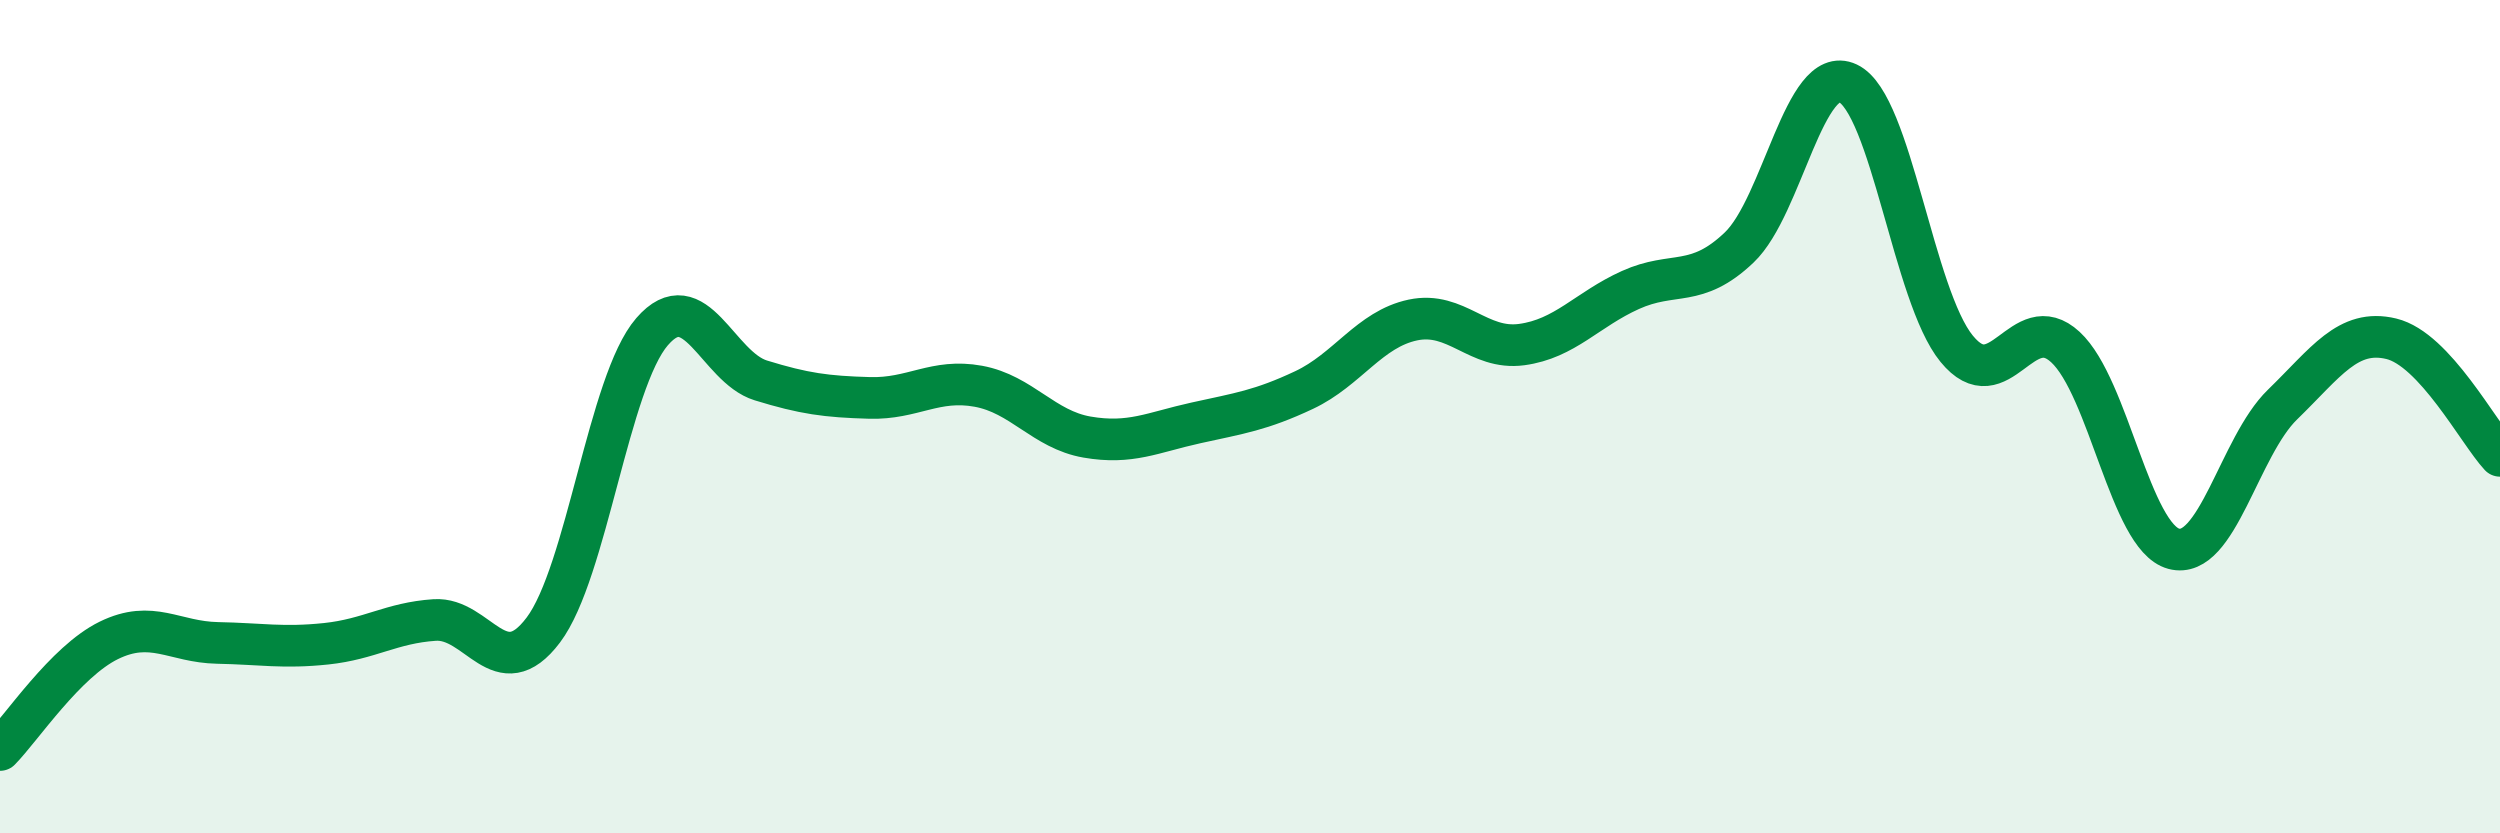
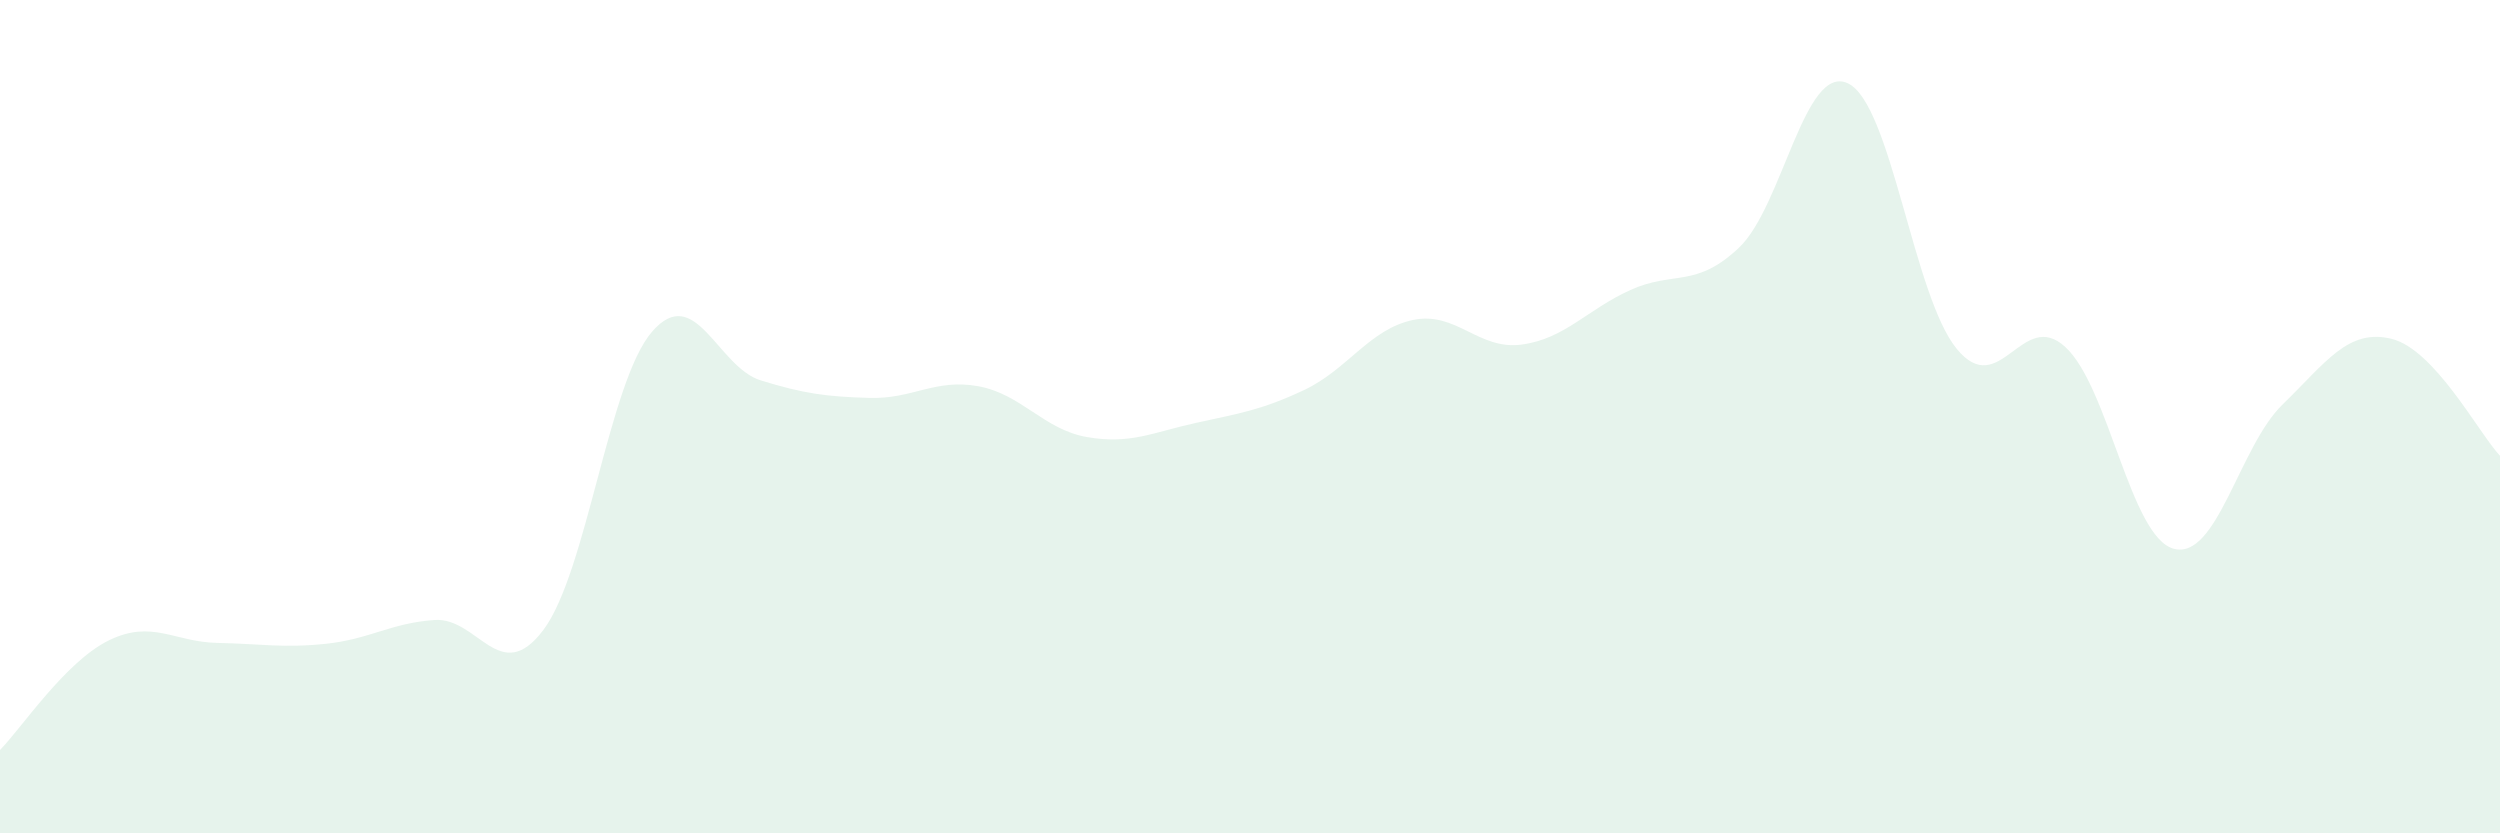
<svg xmlns="http://www.w3.org/2000/svg" width="60" height="20" viewBox="0 0 60 20">
  <path d="M 0,18 C 0.52,17.47 1.57,15.88 2.61,15.37 C 3.65,14.86 4.18,15.41 5.22,15.43 C 6.26,15.45 6.79,15.56 7.83,15.45 C 8.87,15.34 9.39,14.95 10.43,14.88 C 11.47,14.81 12,16.5 13.04,15.12 C 14.08,13.74 14.61,9.16 15.65,7.96 C 16.69,6.76 17.22,8.81 18.26,9.13 C 19.3,9.45 19.83,9.52 20.87,9.55 C 21.91,9.58 22.44,9.08 23.48,9.27 C 24.52,9.46 25.05,10.31 26.09,10.49 C 27.13,10.67 27.66,10.38 28.7,10.15 C 29.74,9.92 30.26,9.85 31.3,9.36 C 32.34,8.87 32.87,7.9 33.91,7.68 C 34.95,7.46 35.48,8.41 36.52,8.27 C 37.56,8.13 38.09,7.43 39.13,6.96 C 40.17,6.49 40.7,6.93 41.74,5.94 C 42.78,4.95 43.31,1.51 44.35,2 C 45.39,2.49 45.92,7.1 46.96,8.37 C 48,9.64 48.53,7.37 49.57,8.33 C 50.61,9.29 51.13,12.89 52.17,13.17 C 53.21,13.45 53.74,10.72 54.78,9.71 C 55.82,8.7 56.35,7.88 57.39,8.13 C 58.43,8.38 59.48,10.38 60,10.94L60 20L0 20Z" fill="#008740" opacity="0.1" stroke-linecap="round" stroke-linejoin="round" />
-   <path d="M 0,18 C 0.52,17.47 1.57,15.88 2.61,15.37 C 3.65,14.86 4.18,15.41 5.22,15.43 C 6.26,15.45 6.79,15.56 7.83,15.45 C 8.87,15.34 9.39,14.95 10.43,14.88 C 11.47,14.81 12,16.5 13.04,15.12 C 14.08,13.74 14.61,9.16 15.65,7.96 C 16.69,6.76 17.22,8.81 18.26,9.13 C 19.3,9.45 19.83,9.52 20.87,9.55 C 21.91,9.58 22.44,9.08 23.48,9.27 C 24.52,9.46 25.05,10.31 26.09,10.49 C 27.13,10.67 27.66,10.38 28.7,10.15 C 29.74,9.92 30.26,9.85 31.3,9.36 C 32.34,8.87 32.87,7.9 33.91,7.68 C 34.95,7.46 35.48,8.41 36.52,8.27 C 37.56,8.13 38.09,7.43 39.13,6.96 C 40.17,6.49 40.7,6.93 41.74,5.94 C 42.78,4.95 43.31,1.51 44.35,2 C 45.39,2.49 45.92,7.1 46.96,8.37 C 48,9.64 48.53,7.37 49.57,8.33 C 50.61,9.29 51.13,12.89 52.17,13.17 C 53.21,13.45 53.74,10.72 54.78,9.71 C 55.82,8.7 56.35,7.88 57.39,8.13 C 58.43,8.38 59.48,10.38 60,10.94" stroke="#008740" stroke-width="1" fill="none" stroke-linecap="round" stroke-linejoin="round" />
</svg>